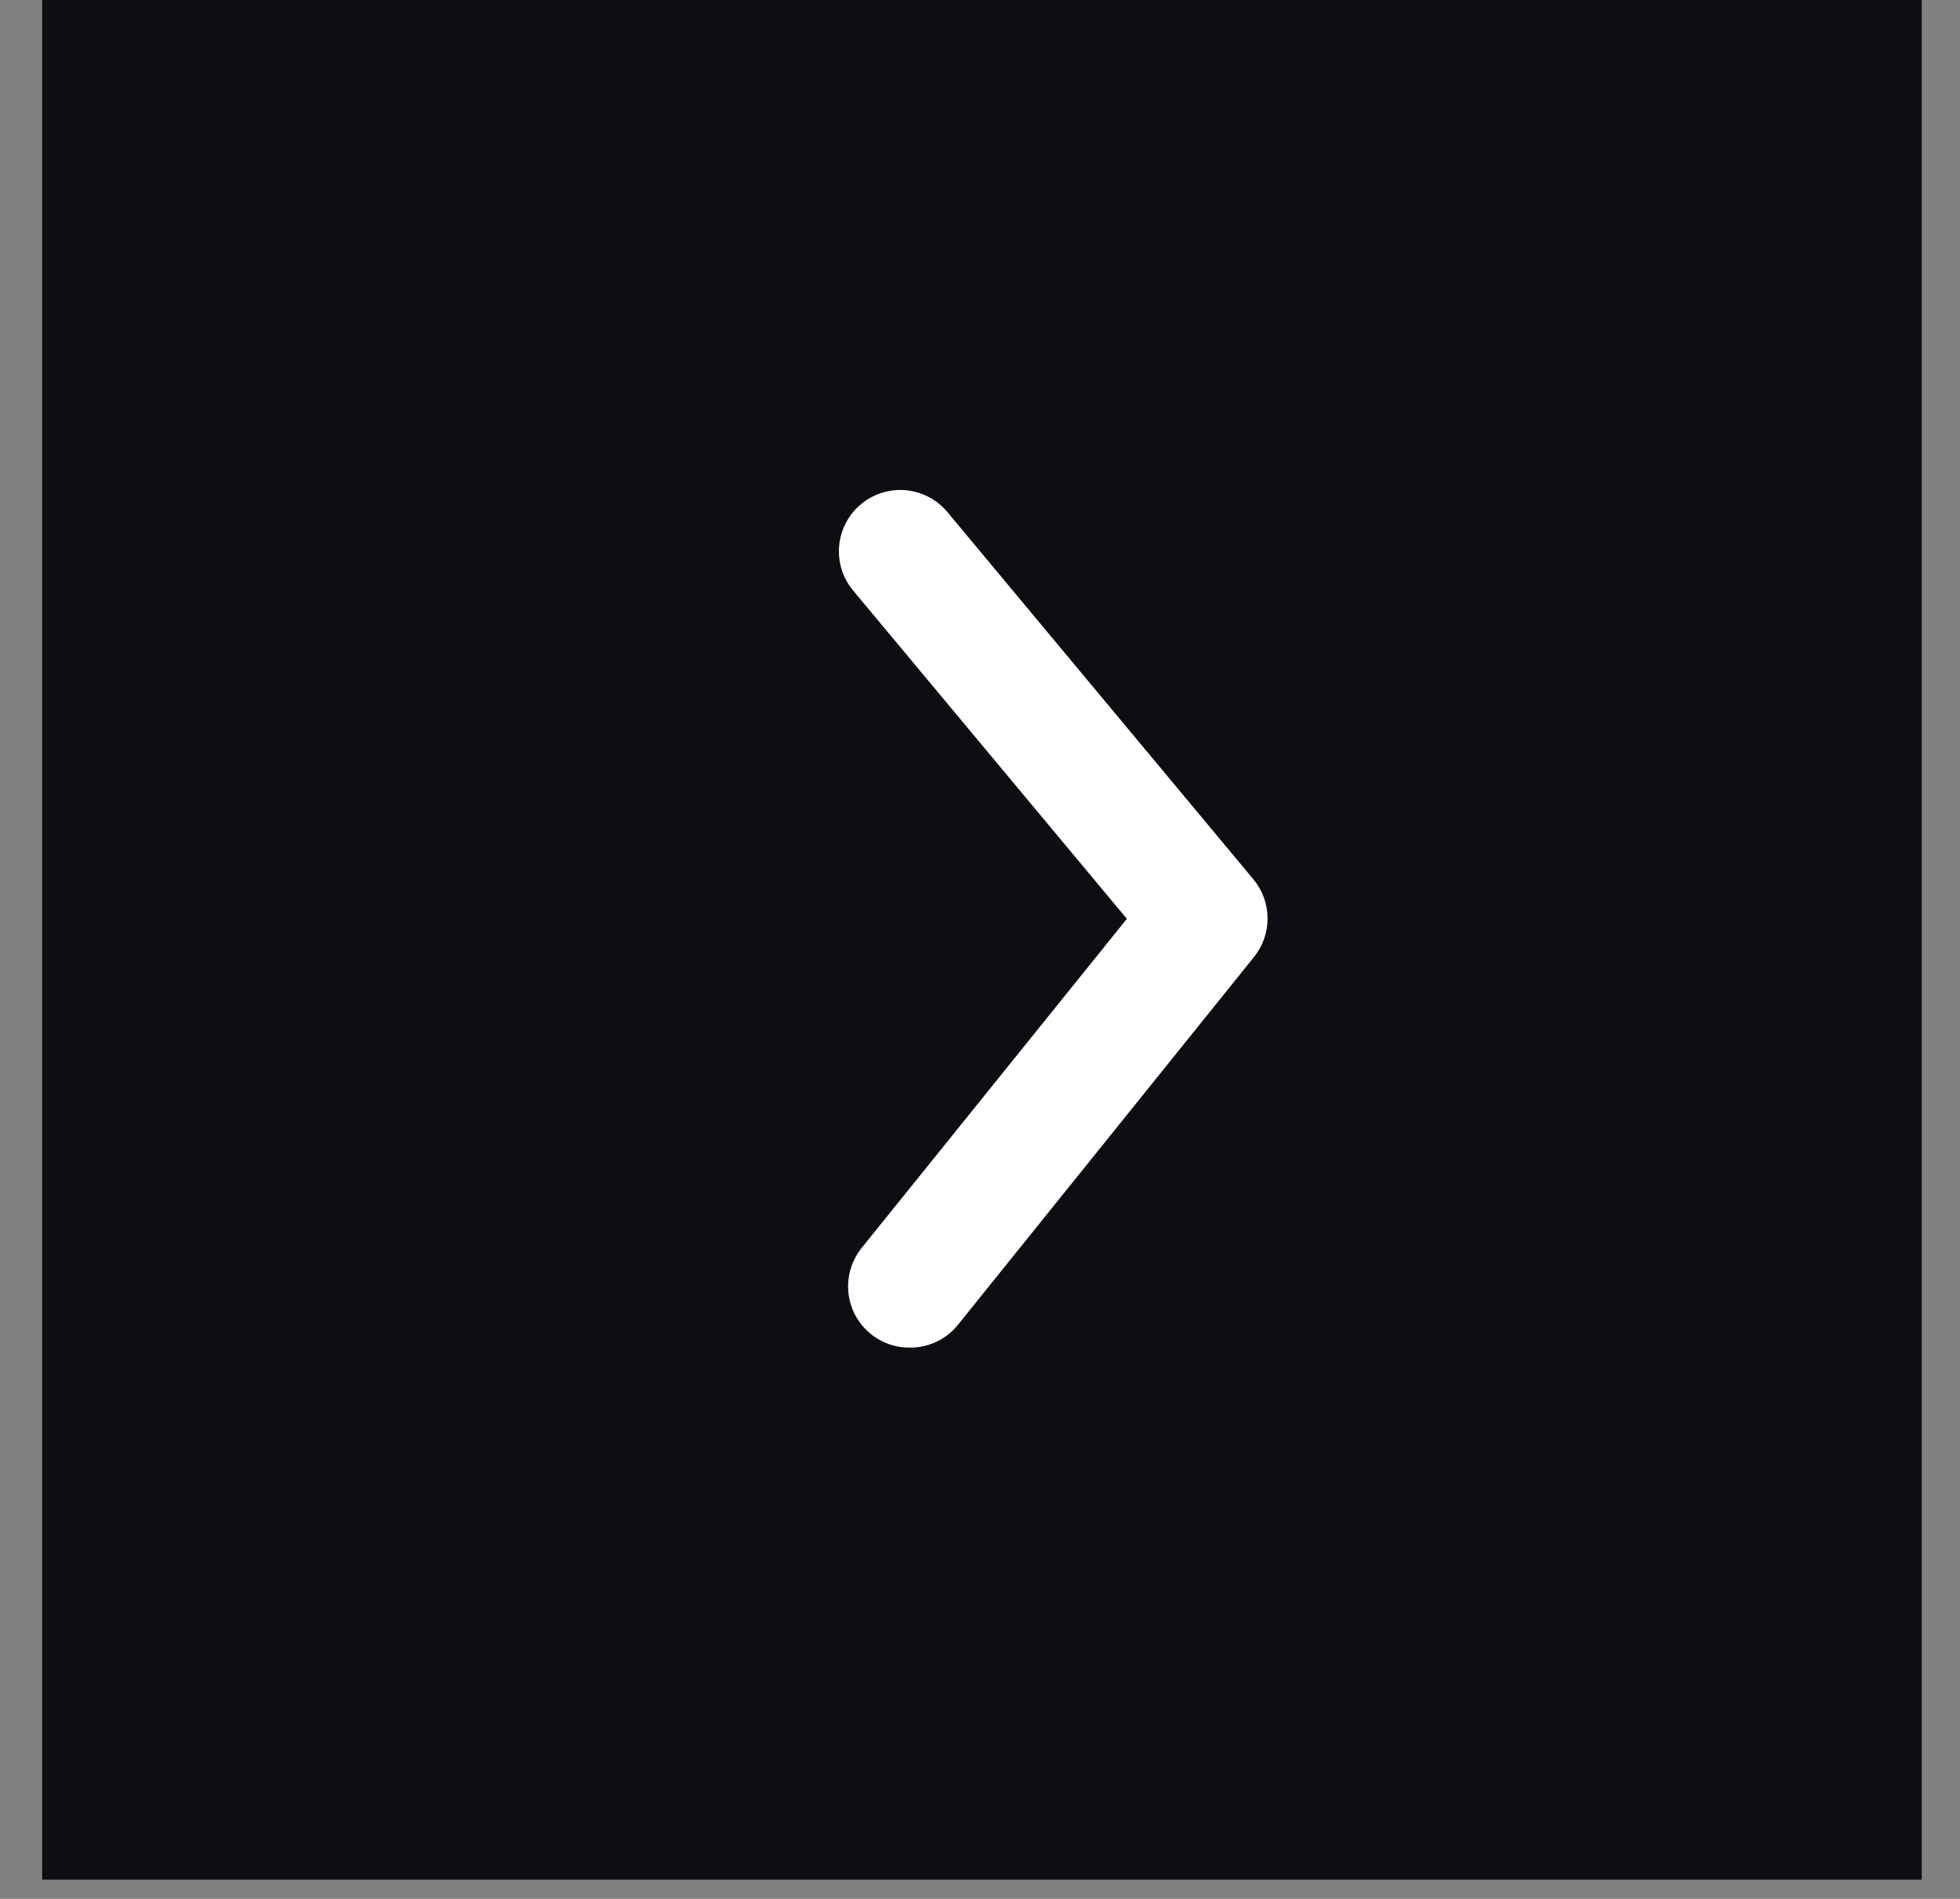
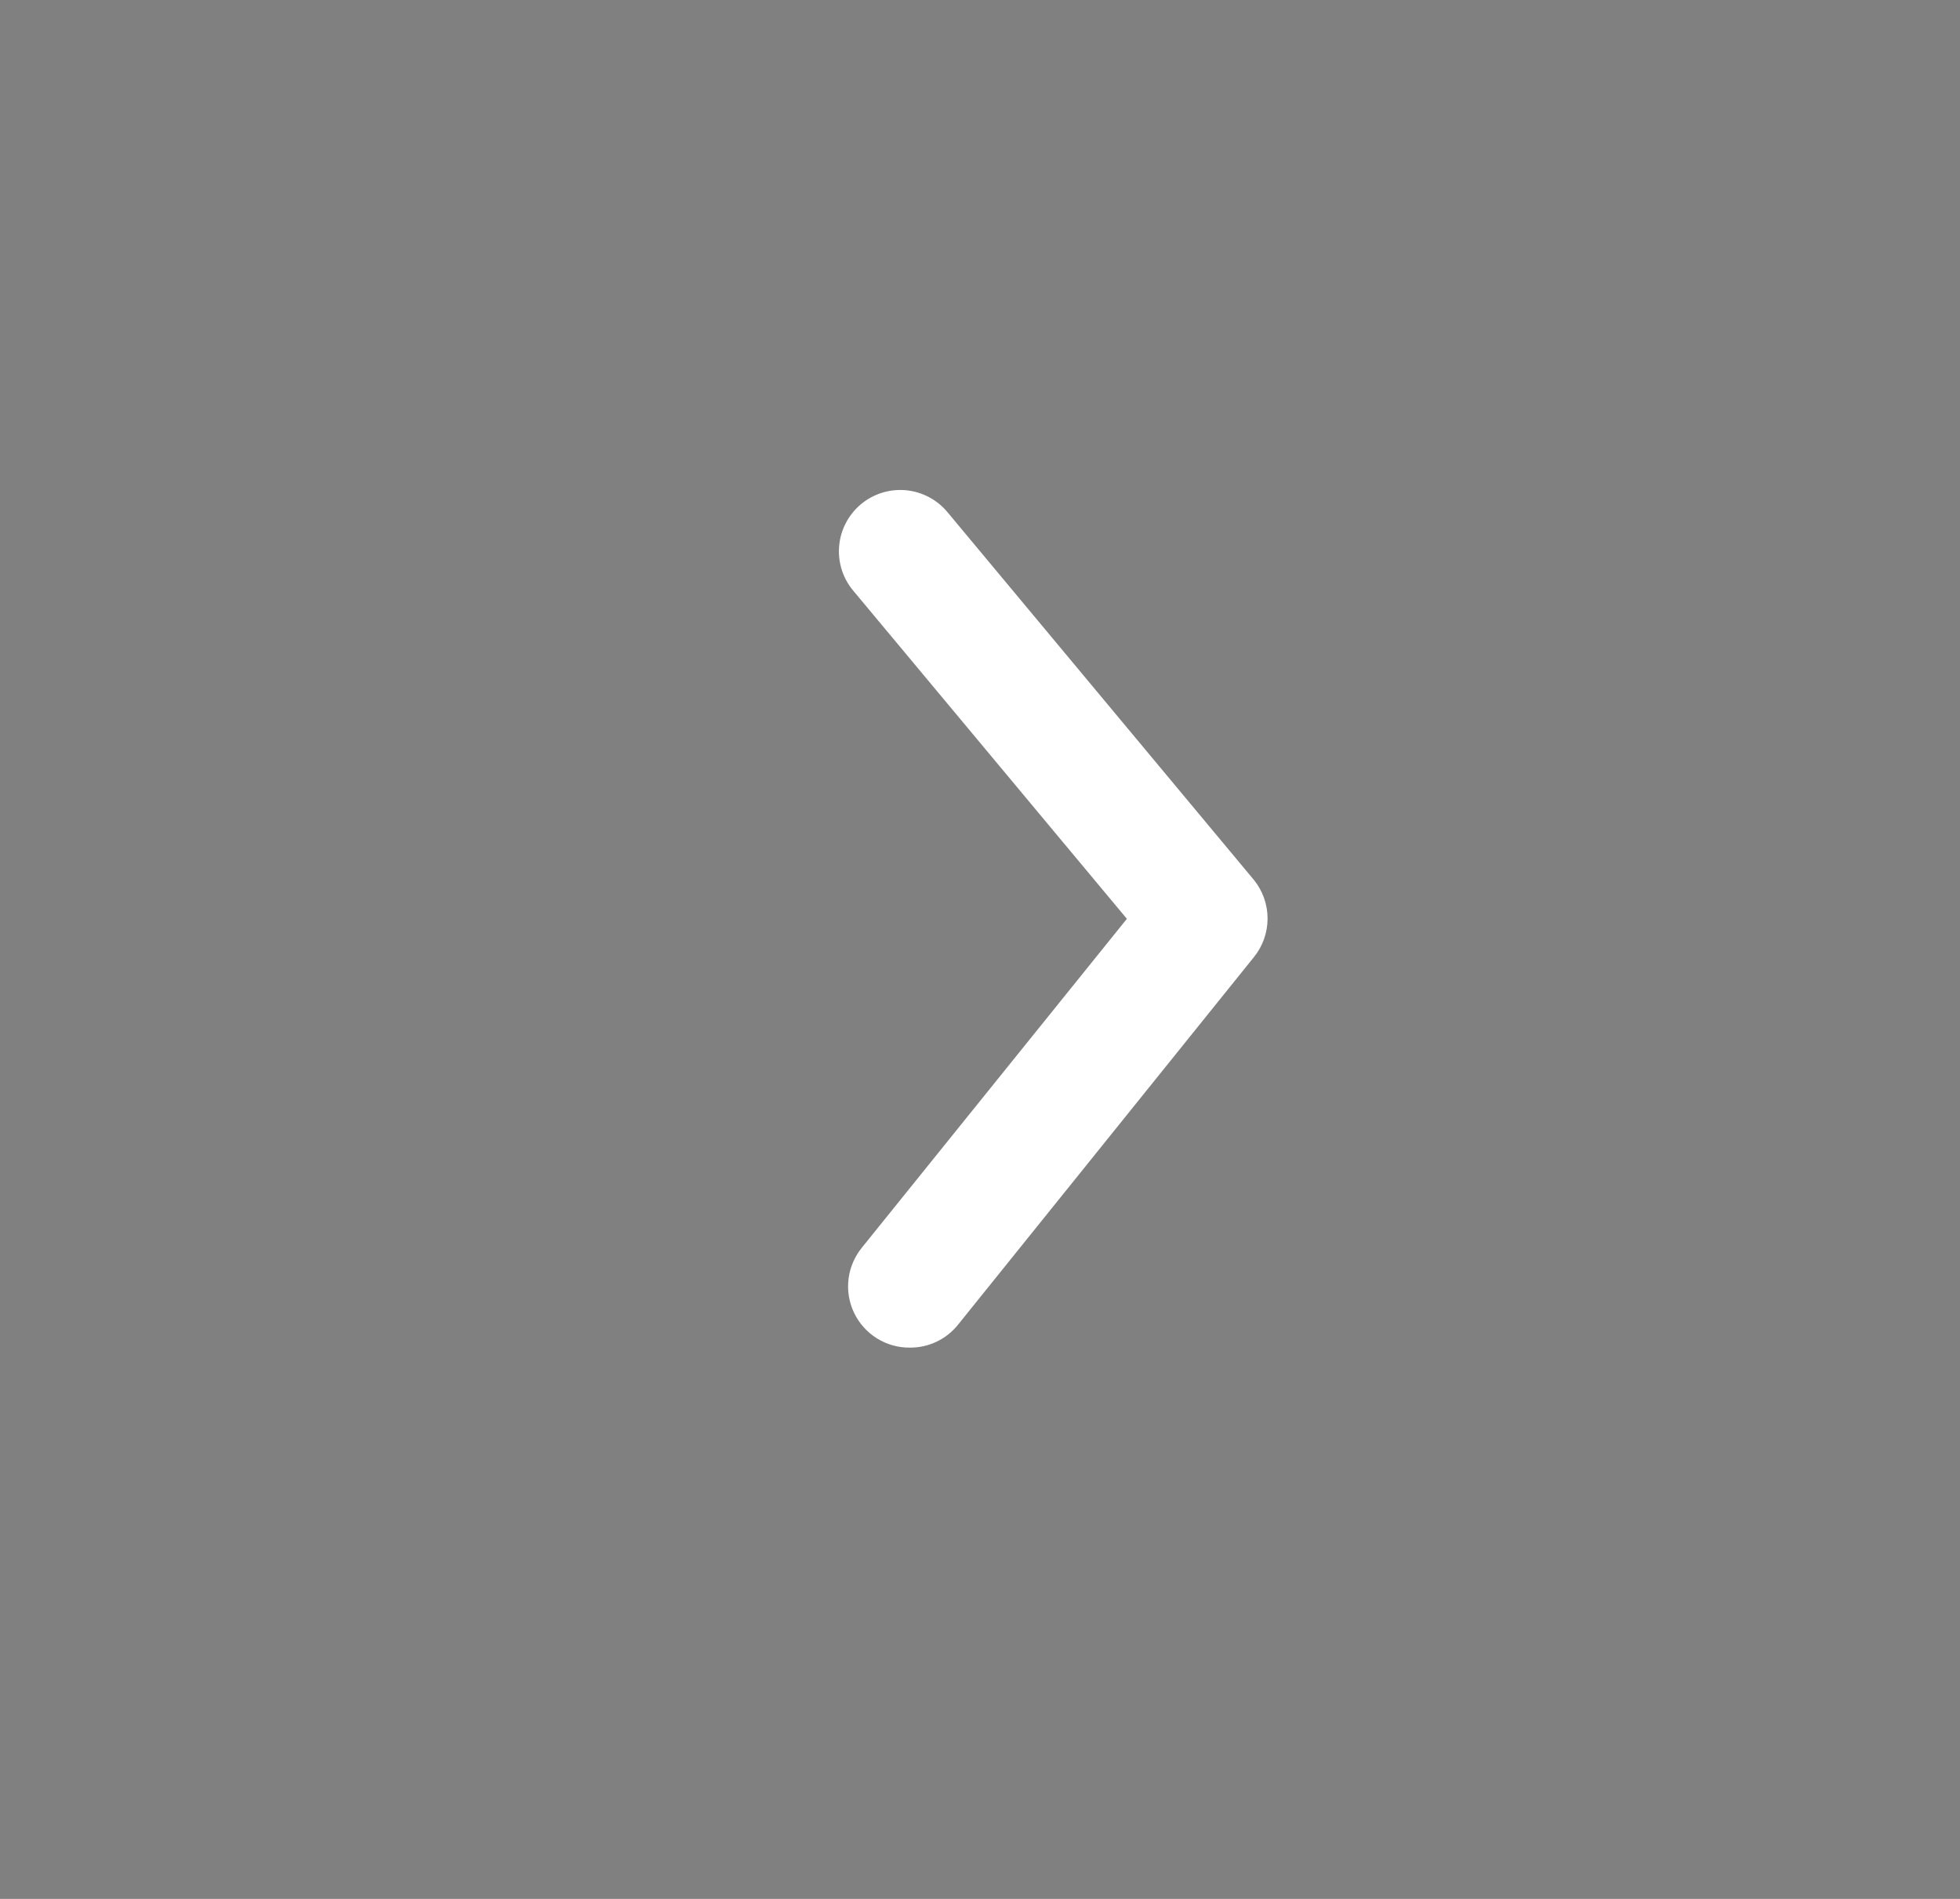
<svg xmlns="http://www.w3.org/2000/svg" width="32" height="31" viewBox="0 0 32 31" fill="none">
  <rect x="0" y="0" width="32" height="31" fill="#808080" stroke="none" />
-   <rect x="0.688" width="30.687" height="30.687" fill="#0D0E12" />
  <path d="M14.858 22C15.007 22.001 15.155 21.968 15.29 21.904C15.425 21.84 15.544 21.746 15.638 21.63L20.468 15.63C20.615 15.451 20.695 15.227 20.695 14.995C20.695 14.764 20.615 14.539 20.468 14.36L15.468 8.36C15.298 8.156 15.054 8.028 14.79 8.003C14.525 7.979 14.262 8.061 14.058 8.23C13.854 8.4 13.725 8.644 13.701 8.908C13.676 9.173 13.758 9.436 13.928 9.64L18.398 15L14.078 20.36C13.956 20.507 13.878 20.686 13.854 20.875C13.83 21.065 13.861 21.257 13.943 21.43C14.025 21.602 14.155 21.748 14.317 21.849C14.479 21.95 14.667 22.003 14.858 22Z" fill="white" />
</svg>